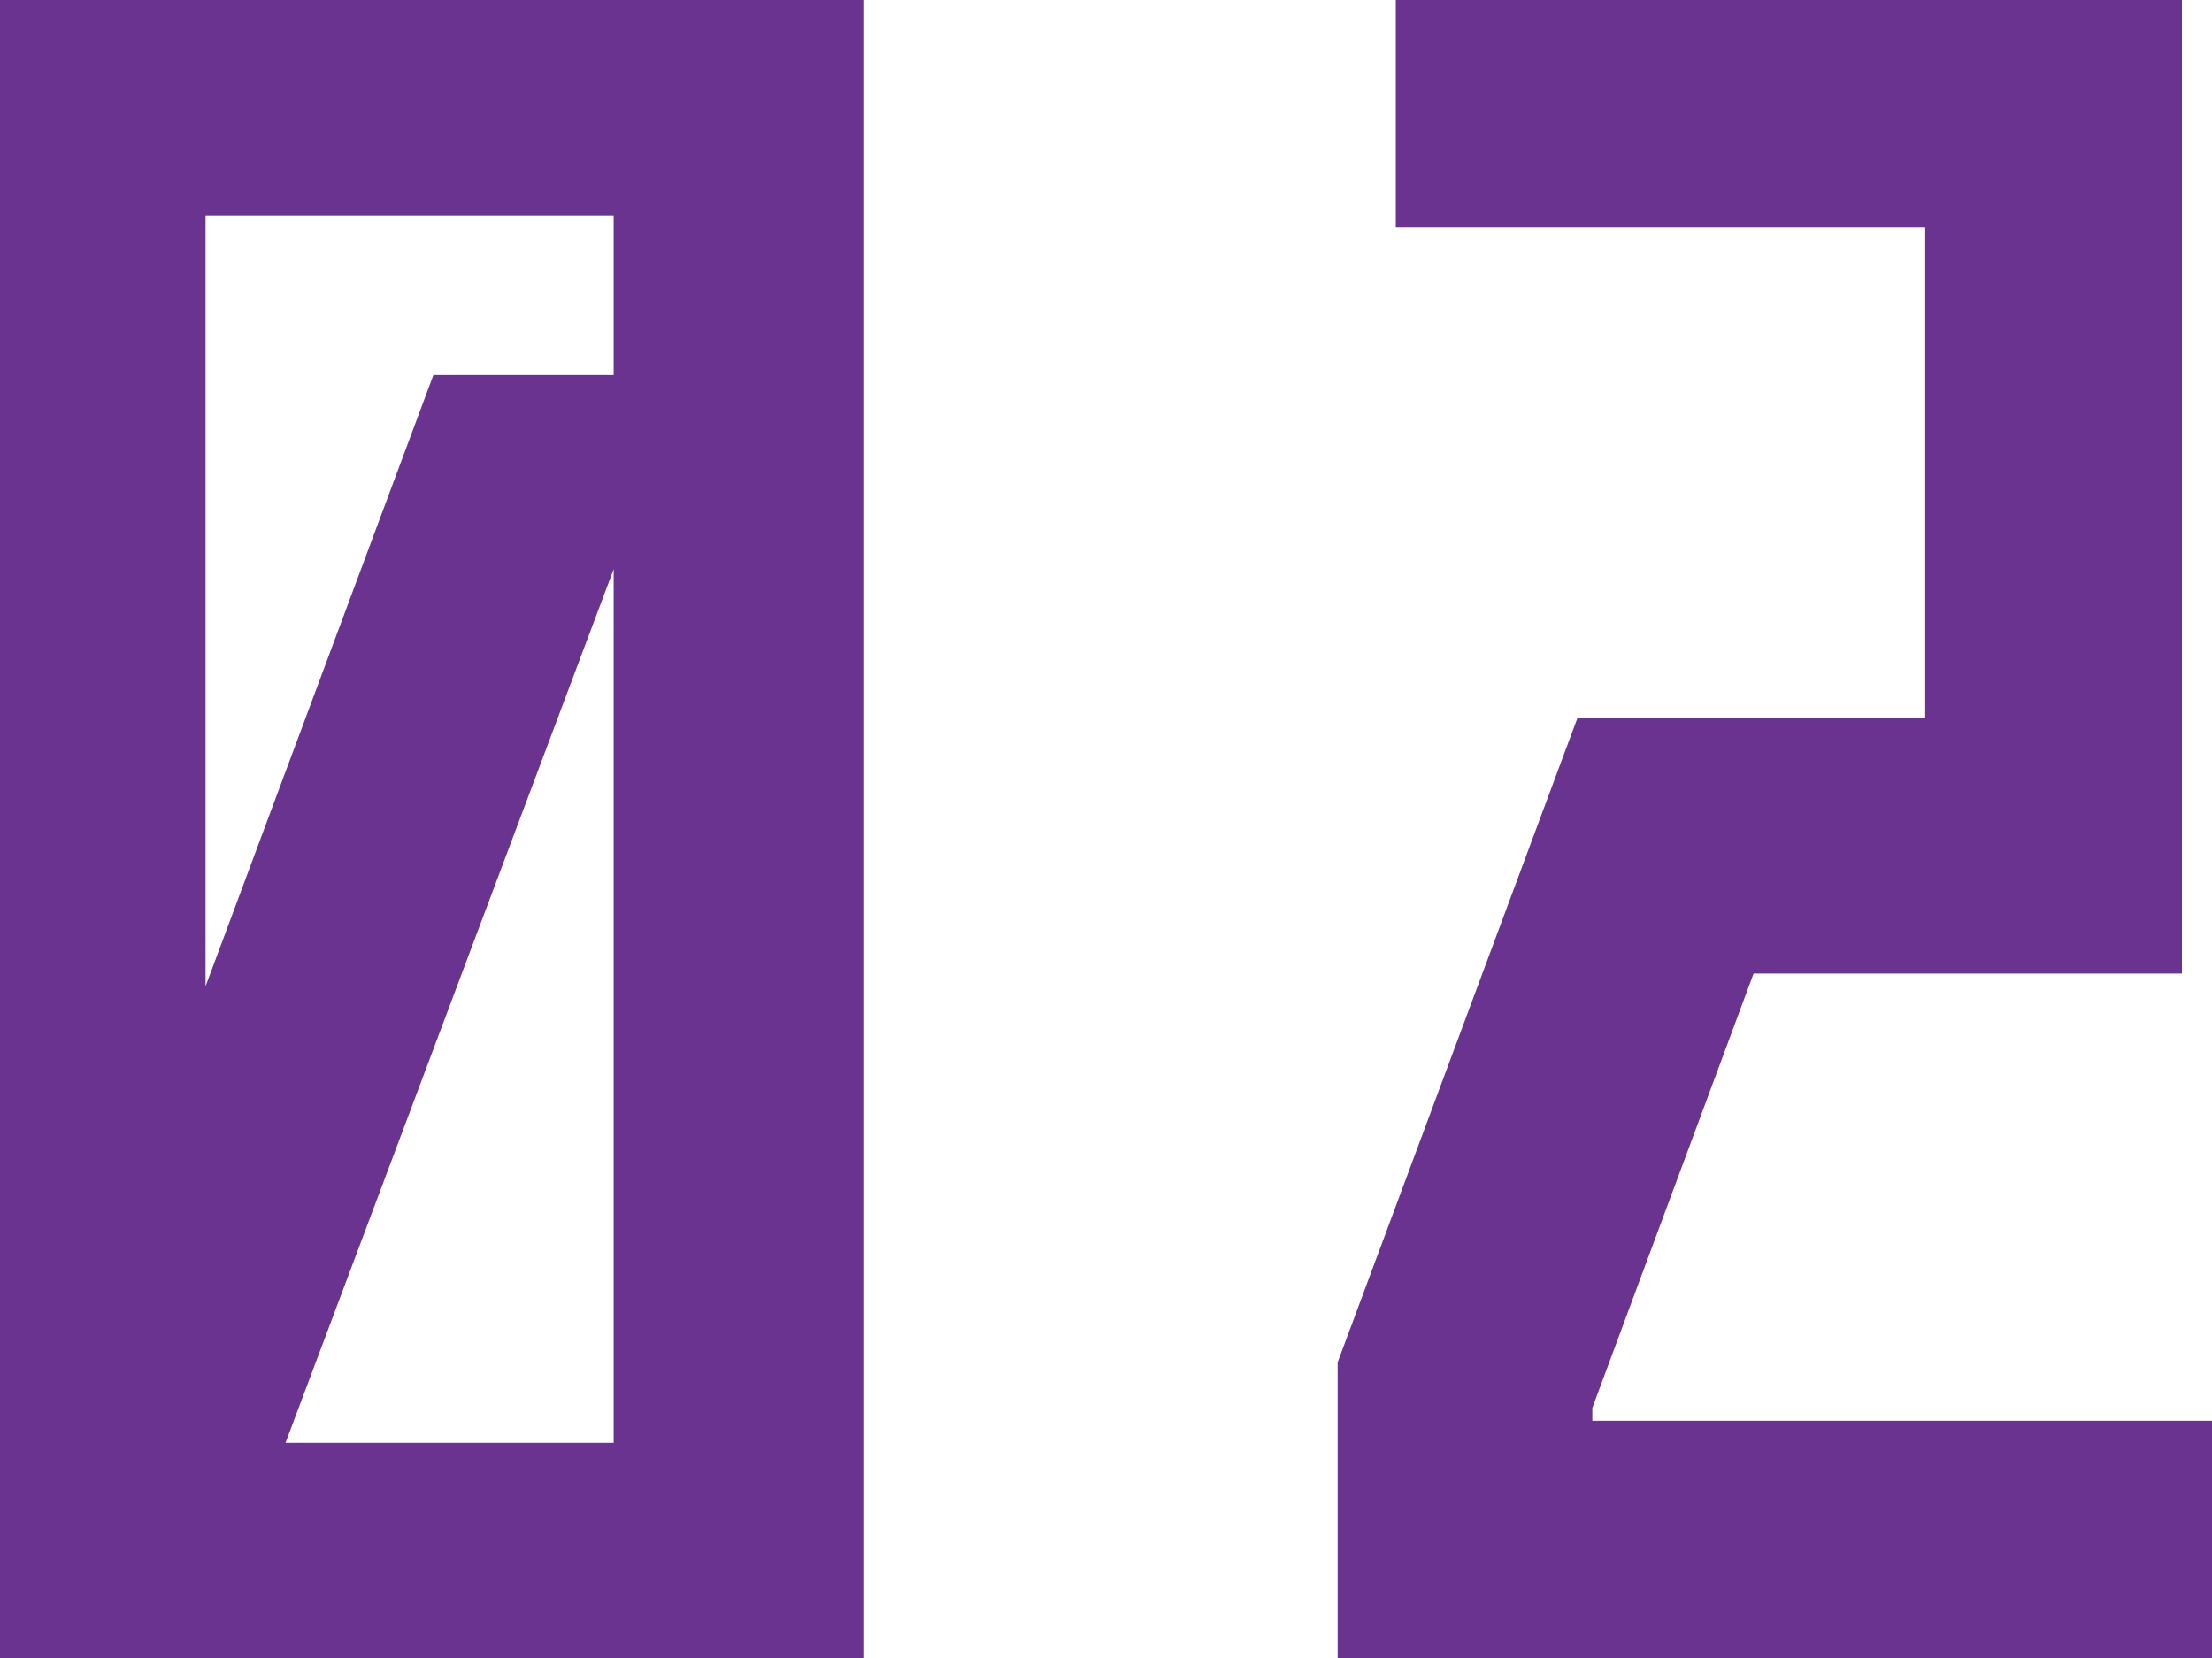
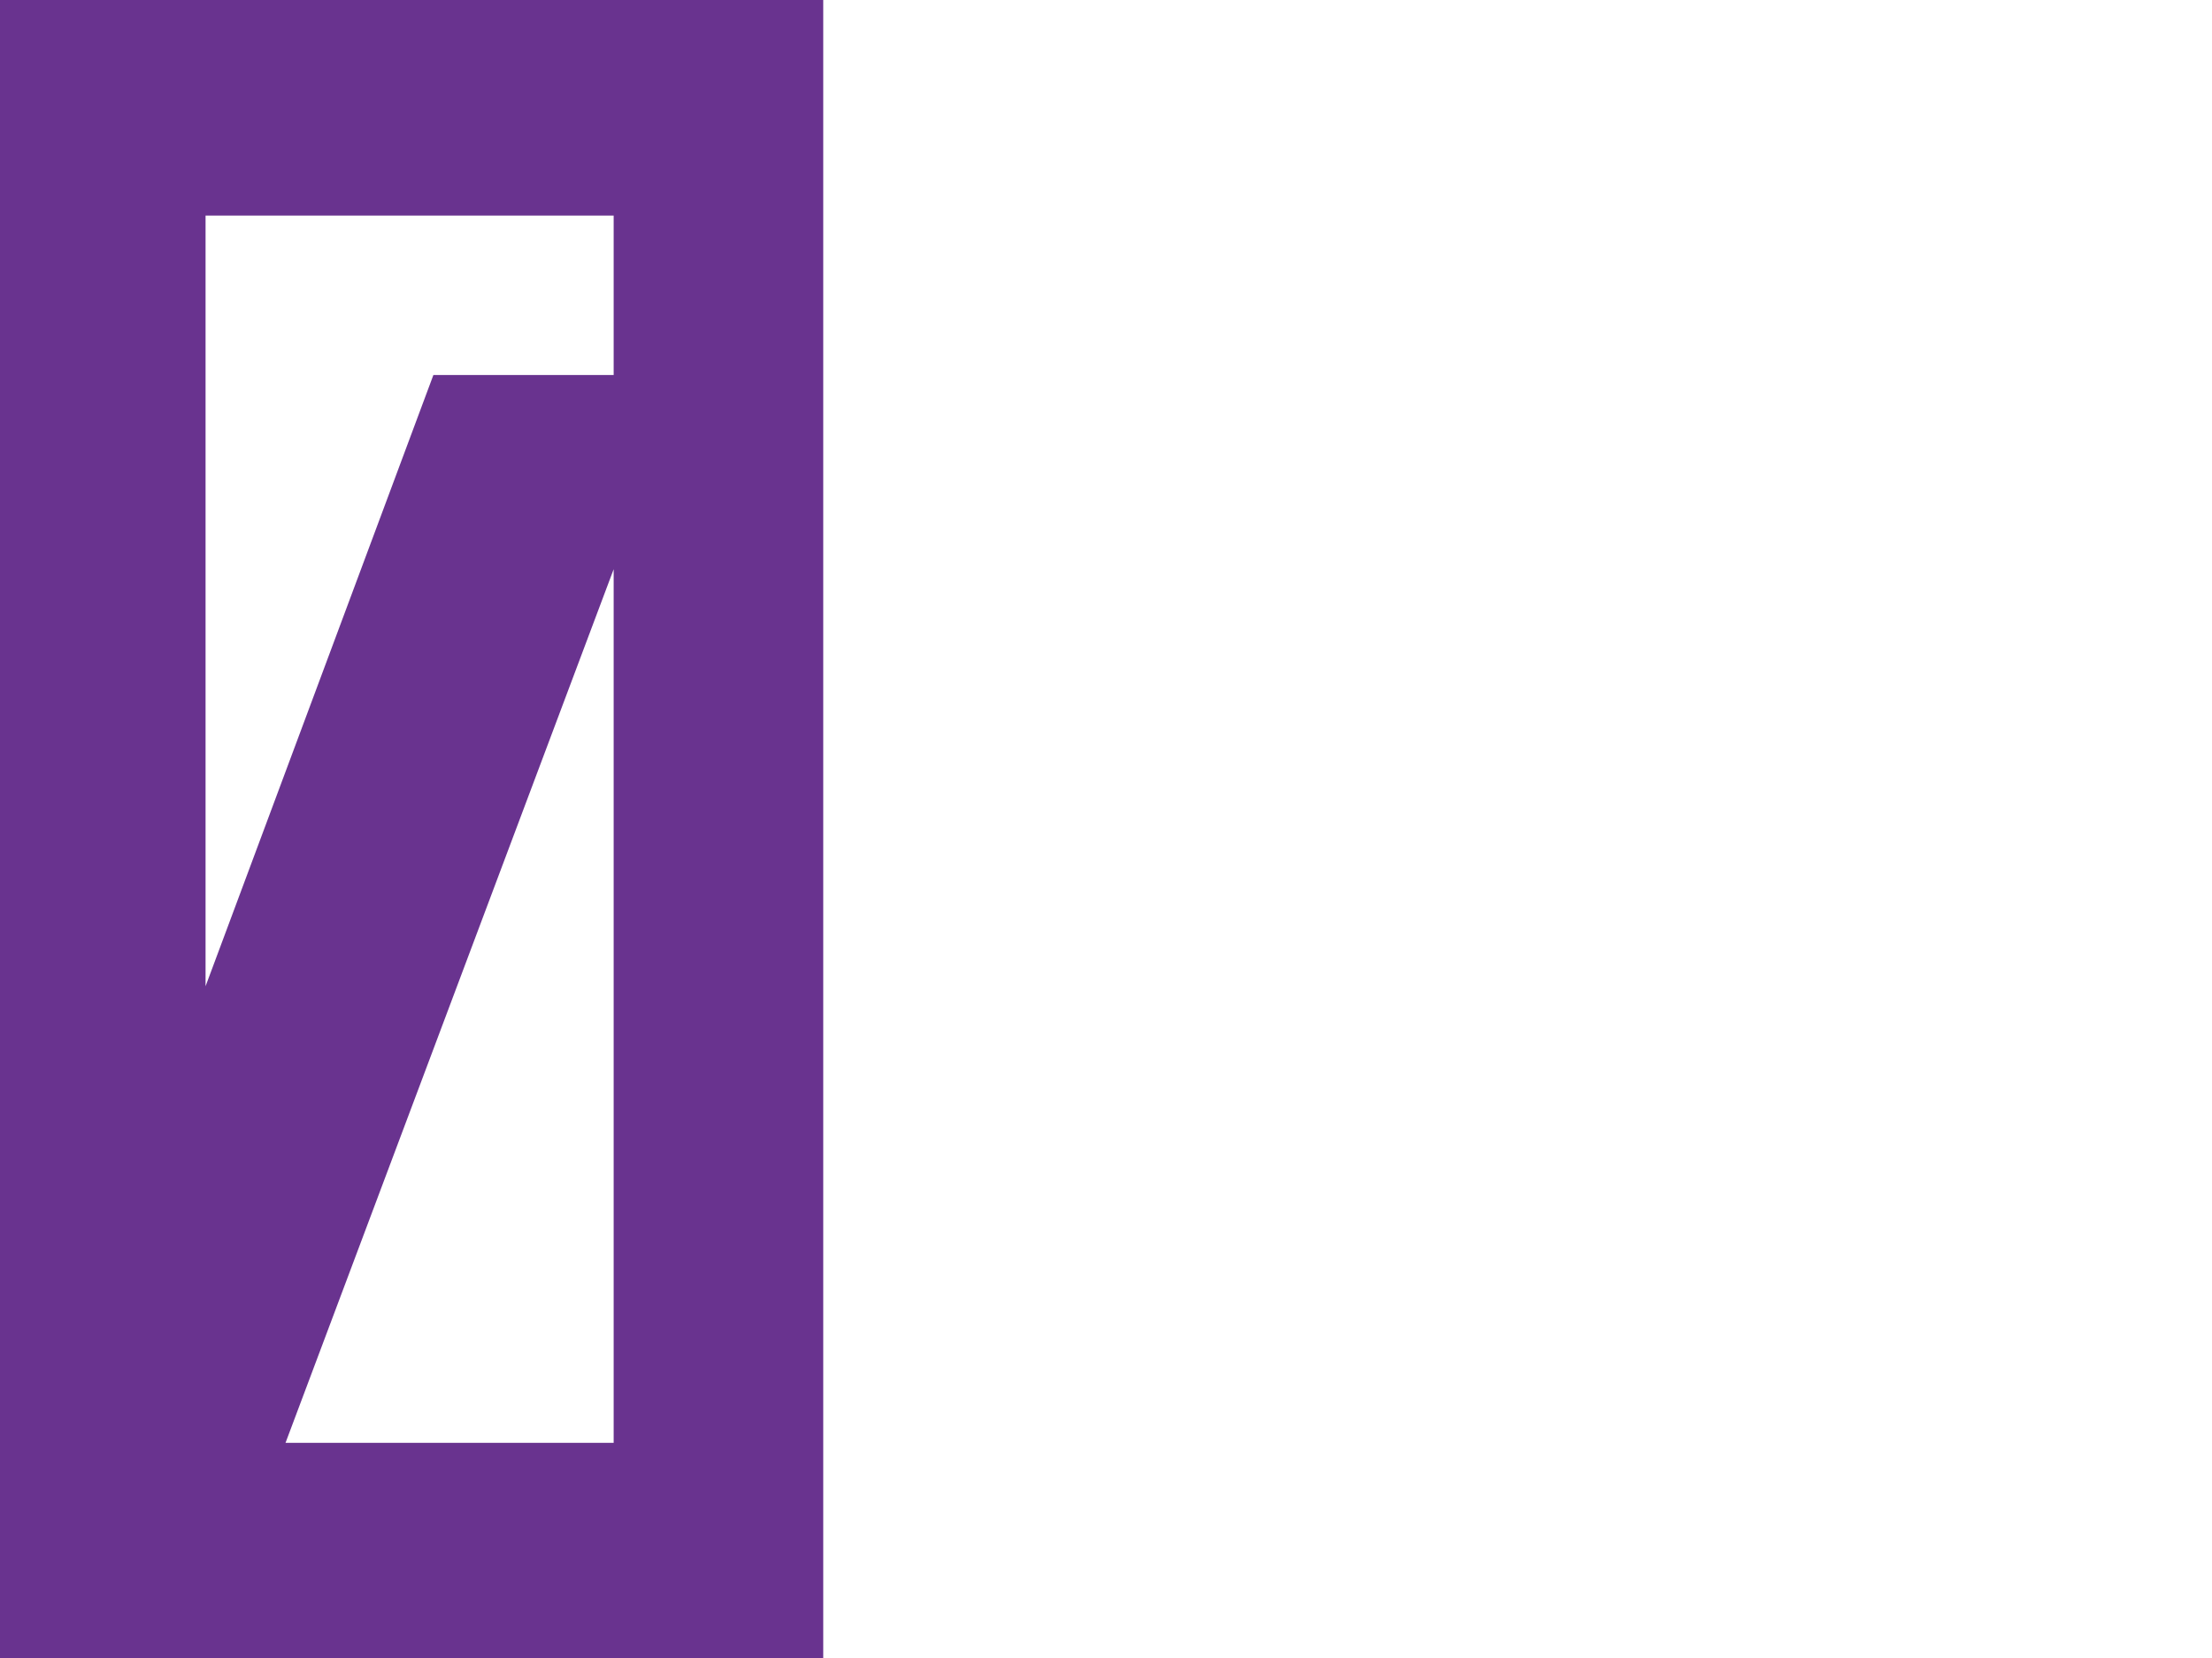
<svg xmlns="http://www.w3.org/2000/svg" id="_レイヤー_1" width="22.06" height="16.54" viewBox="0 0 22.06 16.54">
  <path d="M0,0h8.21v16.54H0V0ZM6.52,14.79V1.75H1.65v10.1l-.11.5,3.06-8.21h1.67L2.27,14.79h4.26Z" style="fill:#69338f;" />
-   <path d="M15.47,14.57h6.59v1.97h-8.32v-2.88l2.27-6.1h3.59V1.87h-5.28V0h7.04v9.31h-4.15l-1.73,4.66v.6Z" style="fill:#69338f;" />
-   <path d="M0,0h8.21v16.54H0V0ZM6.52,14.79V1.75H1.65v10.1l-.11.5,3.06-8.21h1.67L2.27,14.79h4.26Z" style="fill:none; stroke:#69338f; stroke-width:.8px;" />
-   <path d="M15.47,14.57h6.59v1.97h-8.32v-2.88l2.27-6.1h3.59V1.87h-5.28V0h7.04v9.31h-4.15l-1.73,4.66v.6Z" style="fill:none; stroke:#69338f; stroke-width:.8px;" />
+   <path d="M0,0v16.54H0V0ZM6.52,14.79V1.75H1.65v10.1l-.11.5,3.06-8.21h1.67L2.27,14.79h4.26Z" style="fill:none; stroke:#69338f; stroke-width:.8px;" />
</svg>